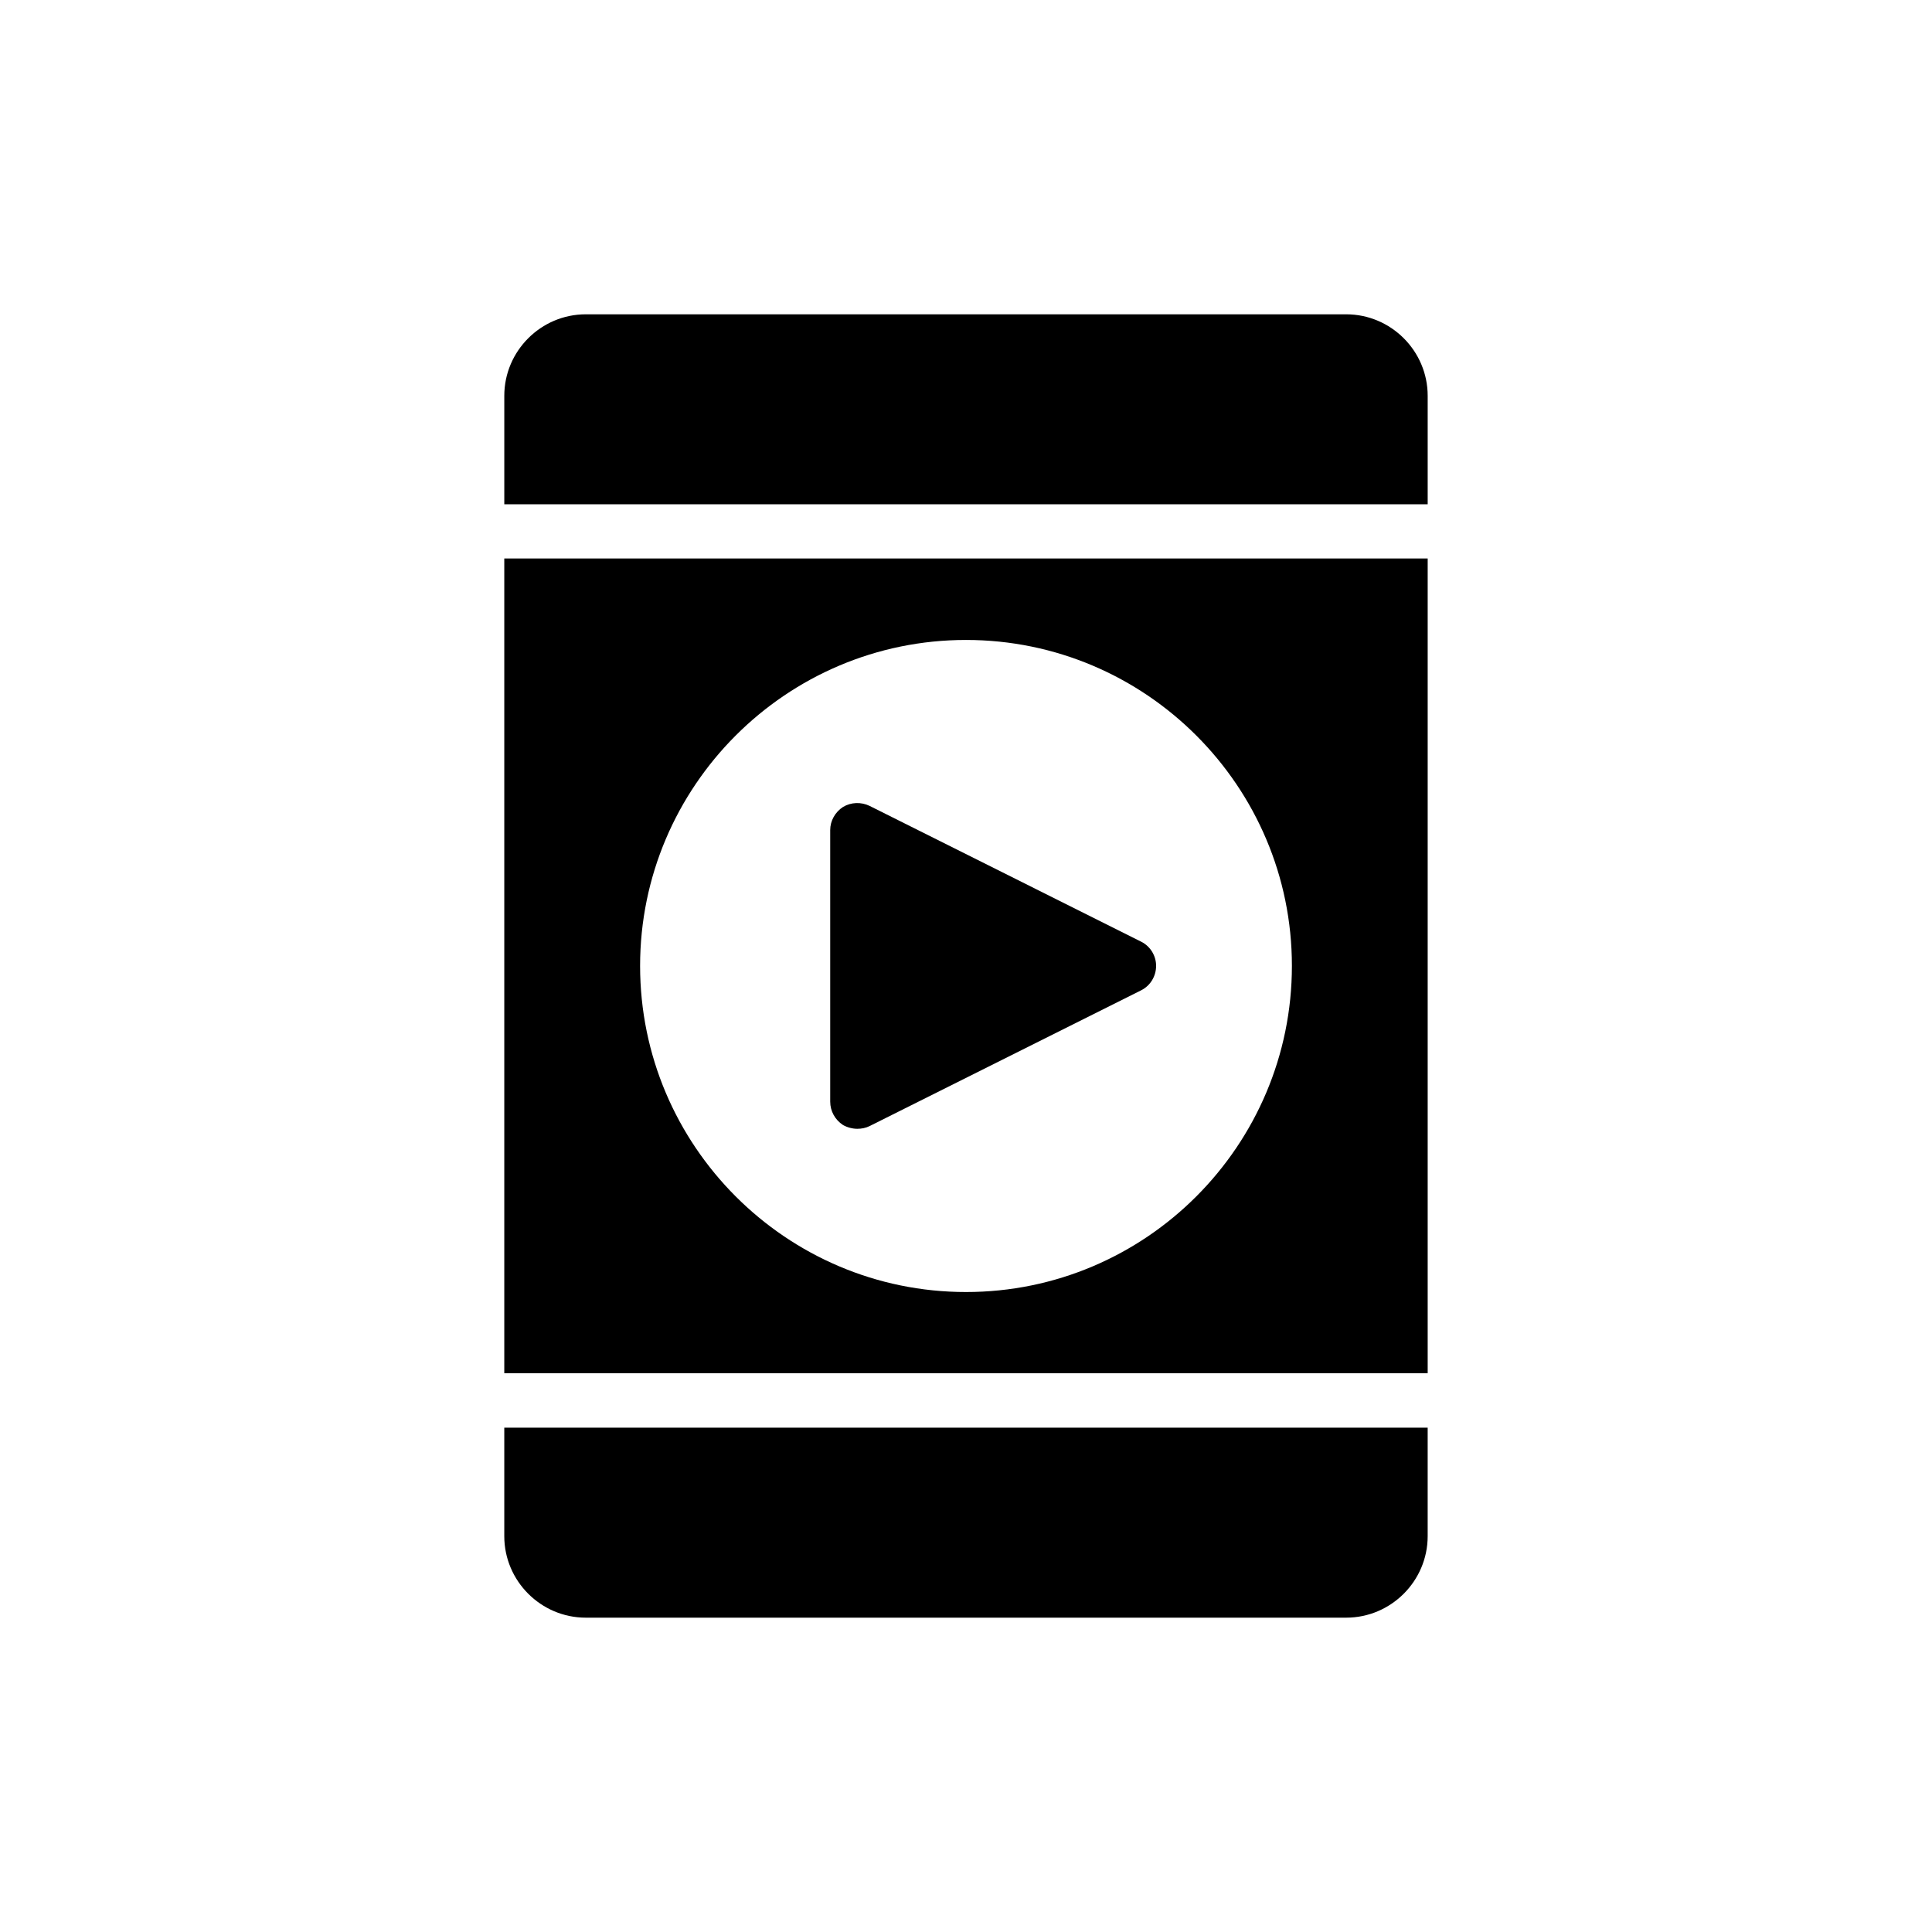
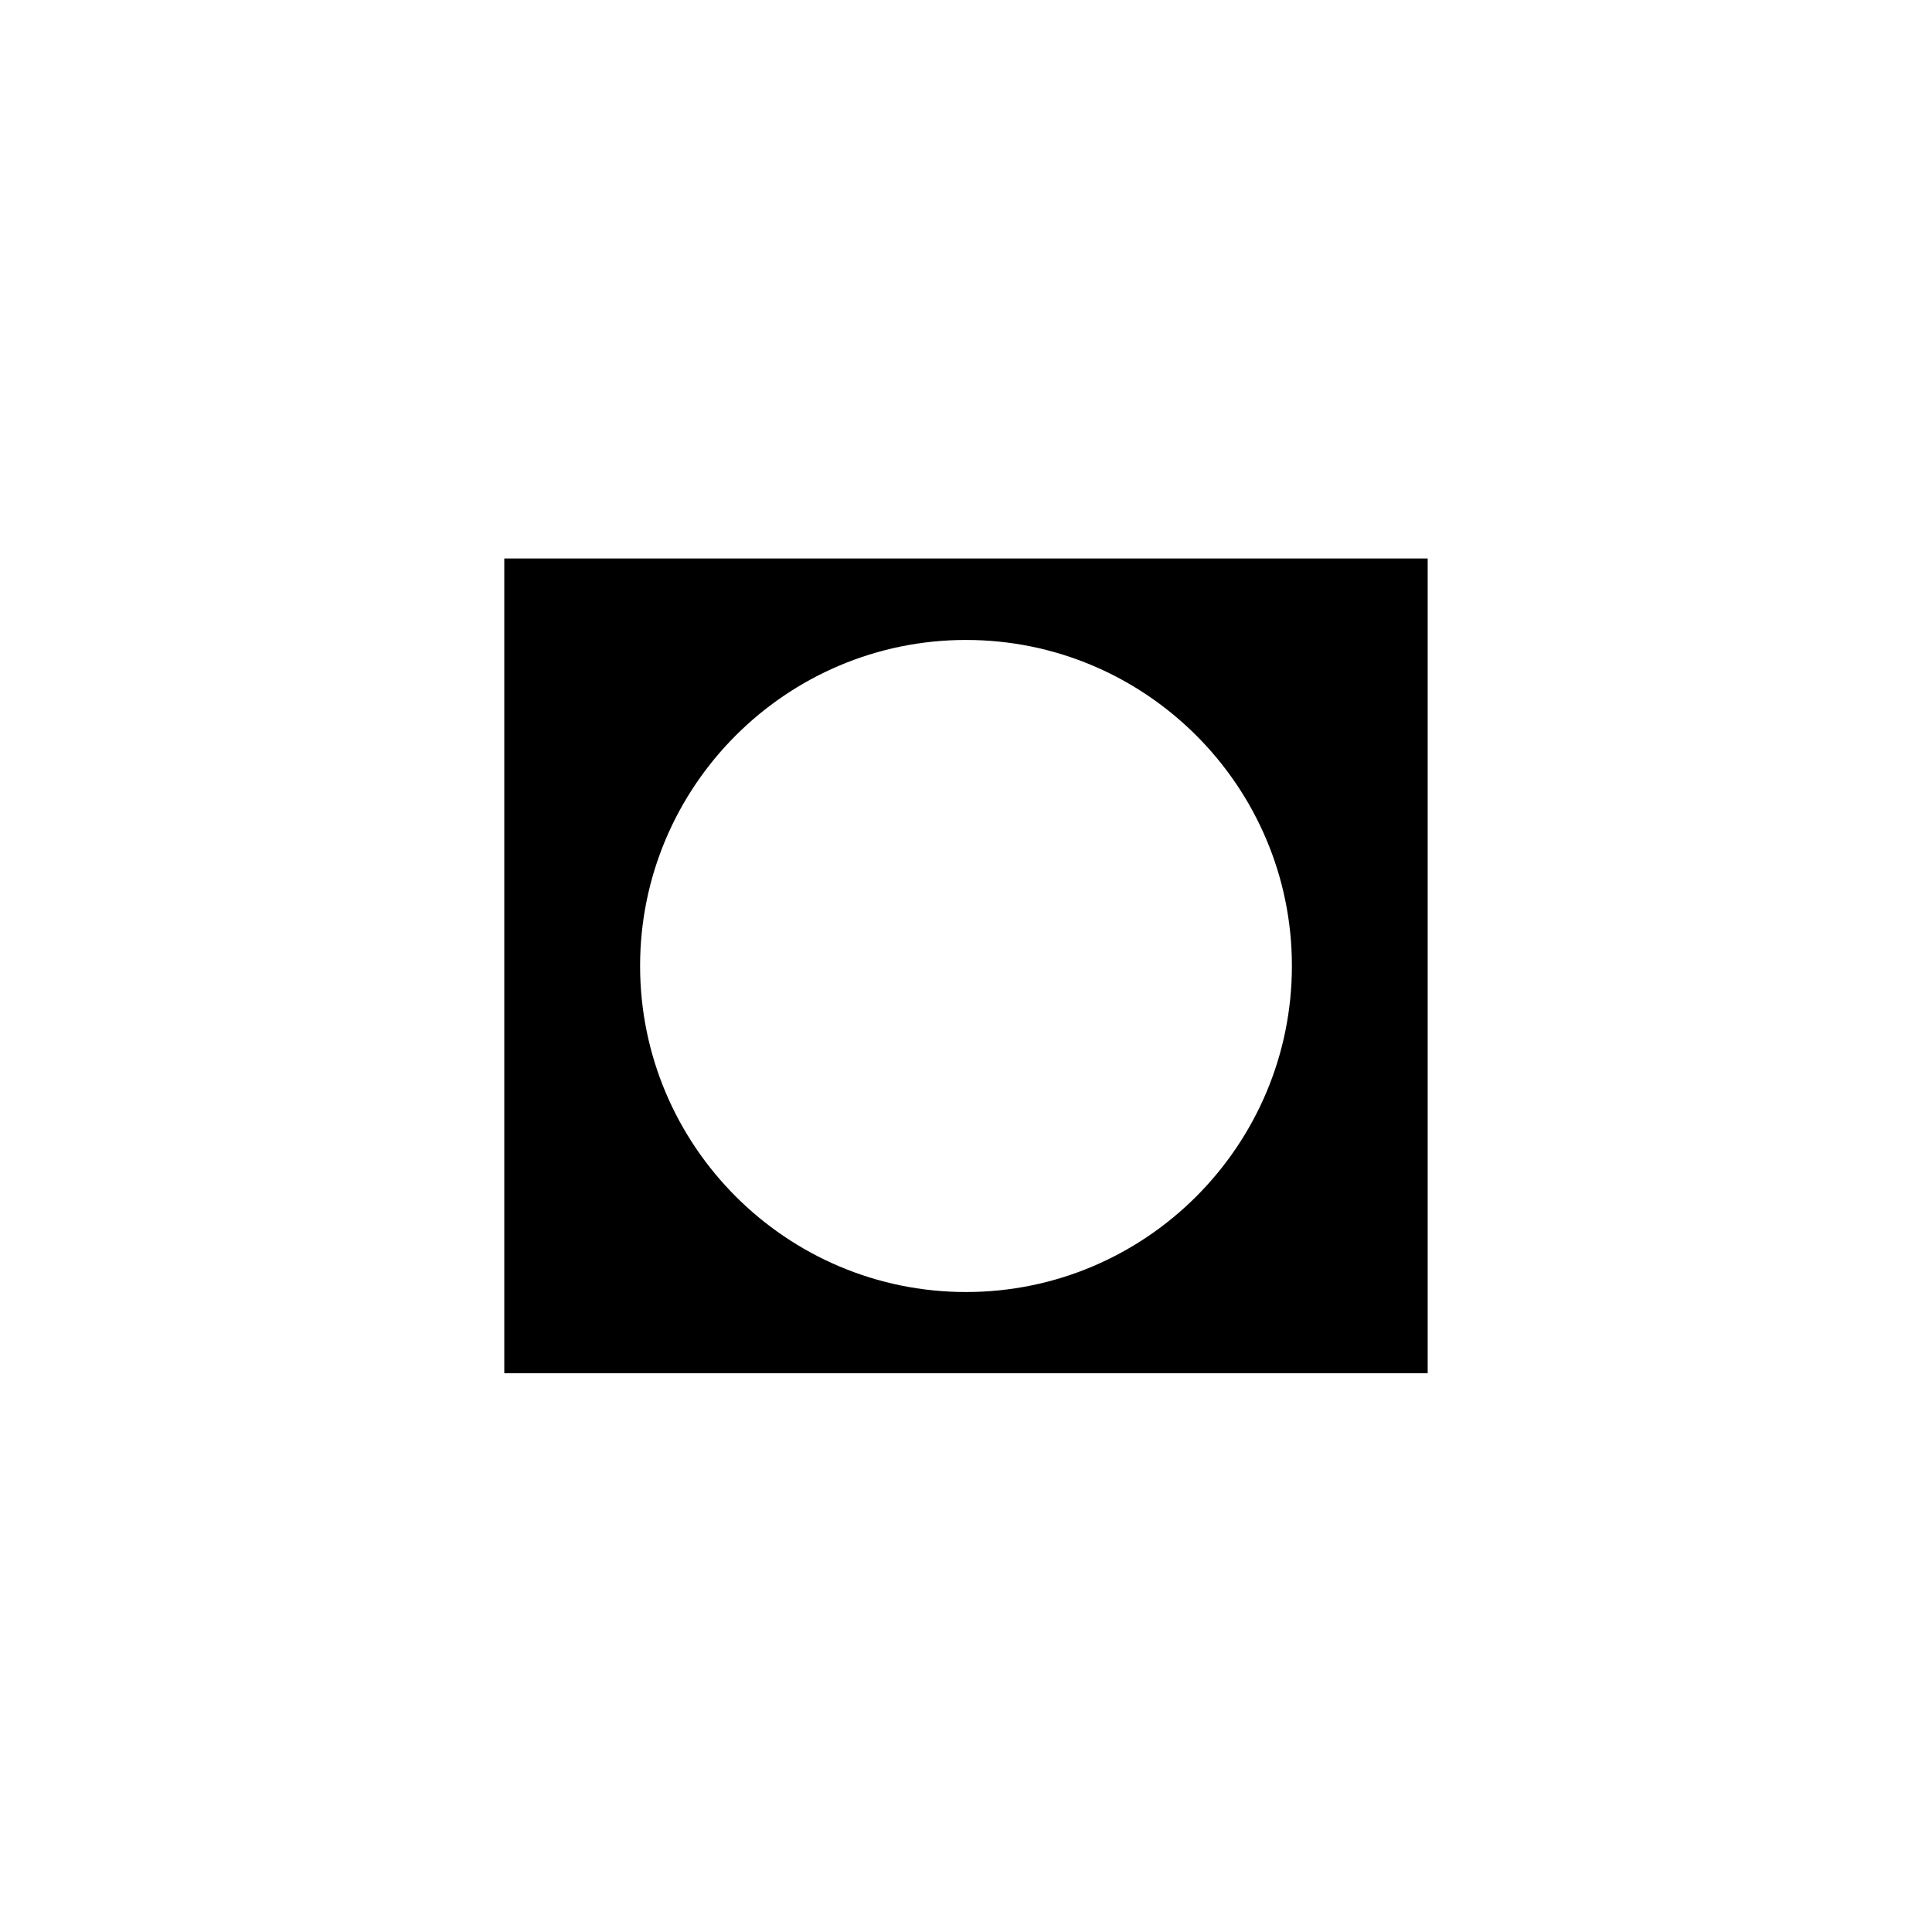
<svg xmlns="http://www.w3.org/2000/svg" fill="#000000" width="800px" height="800px" version="1.1" viewBox="144 144 512 512">
  <g>
    <path d="m277.64 292v215.92h244.71v-215.92zm122.36 194.4c-47.645 0-86.367-38.793-86.367-86.438 0-47.574 38.723-86.367 86.367-86.367s86.367 38.793 86.367 86.367c0 47.645-38.723 86.438-86.367 86.438z" />
-     <path d="m277.64 522.35v28.754c0 11.875 9.715 21.594 21.594 21.594h201.52c11.875 0 21.594-9.715 21.594-21.594v-28.754z" />
-     <path d="m522.35 277.64v-28.75c0-11.875-9.715-21.594-21.594-21.594h-201.52c-11.875 0-21.594 9.715-21.594 21.594v28.75z" />
-     <path d="m450.38 399.96c0 2.734-1.512 5.254-3.957 6.477l-71.973 35.988c-1.008 0.504-2.16 0.719-3.238 0.719-1.297 0-2.664-0.359-3.816-1.008-2.086-1.367-3.383-3.668-3.383-6.188v-71.973c0-2.445 1.297-4.75 3.383-6.117 2.16-1.297 4.82-1.367 7.055-0.289l71.973 35.988c2.445 1.223 3.957 3.742 3.957 6.402z" />
  </g>
</svg>